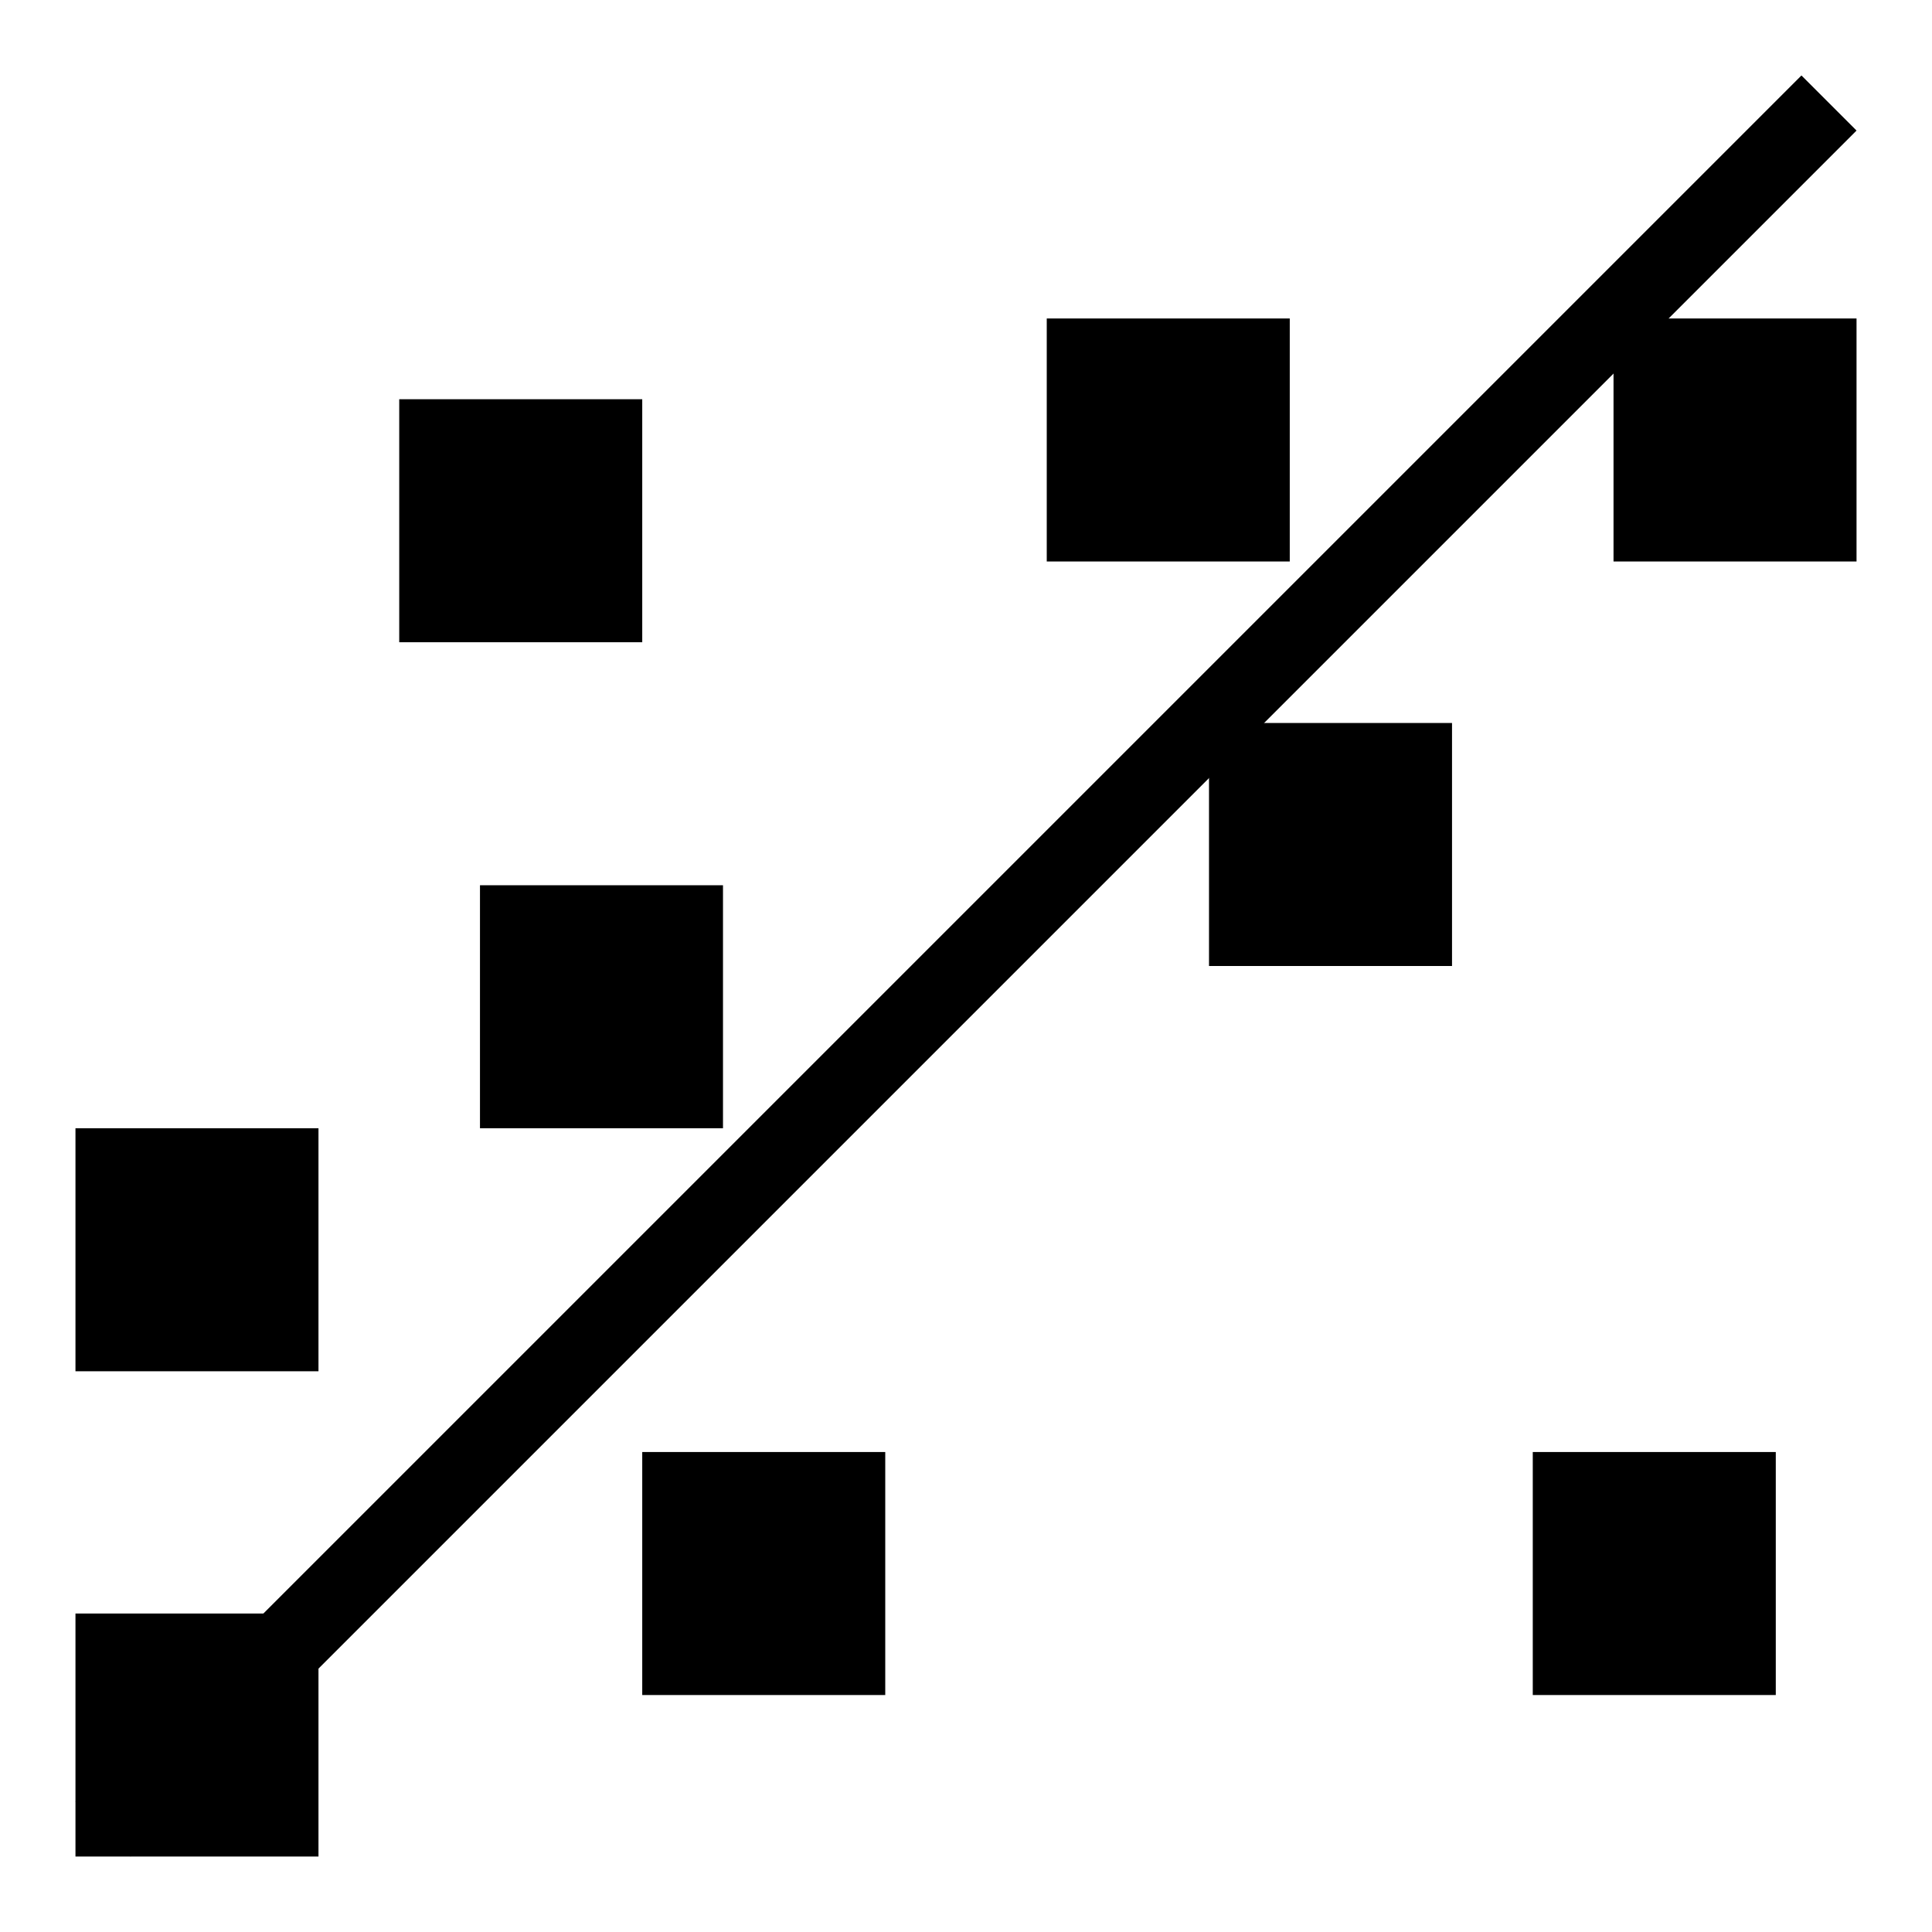
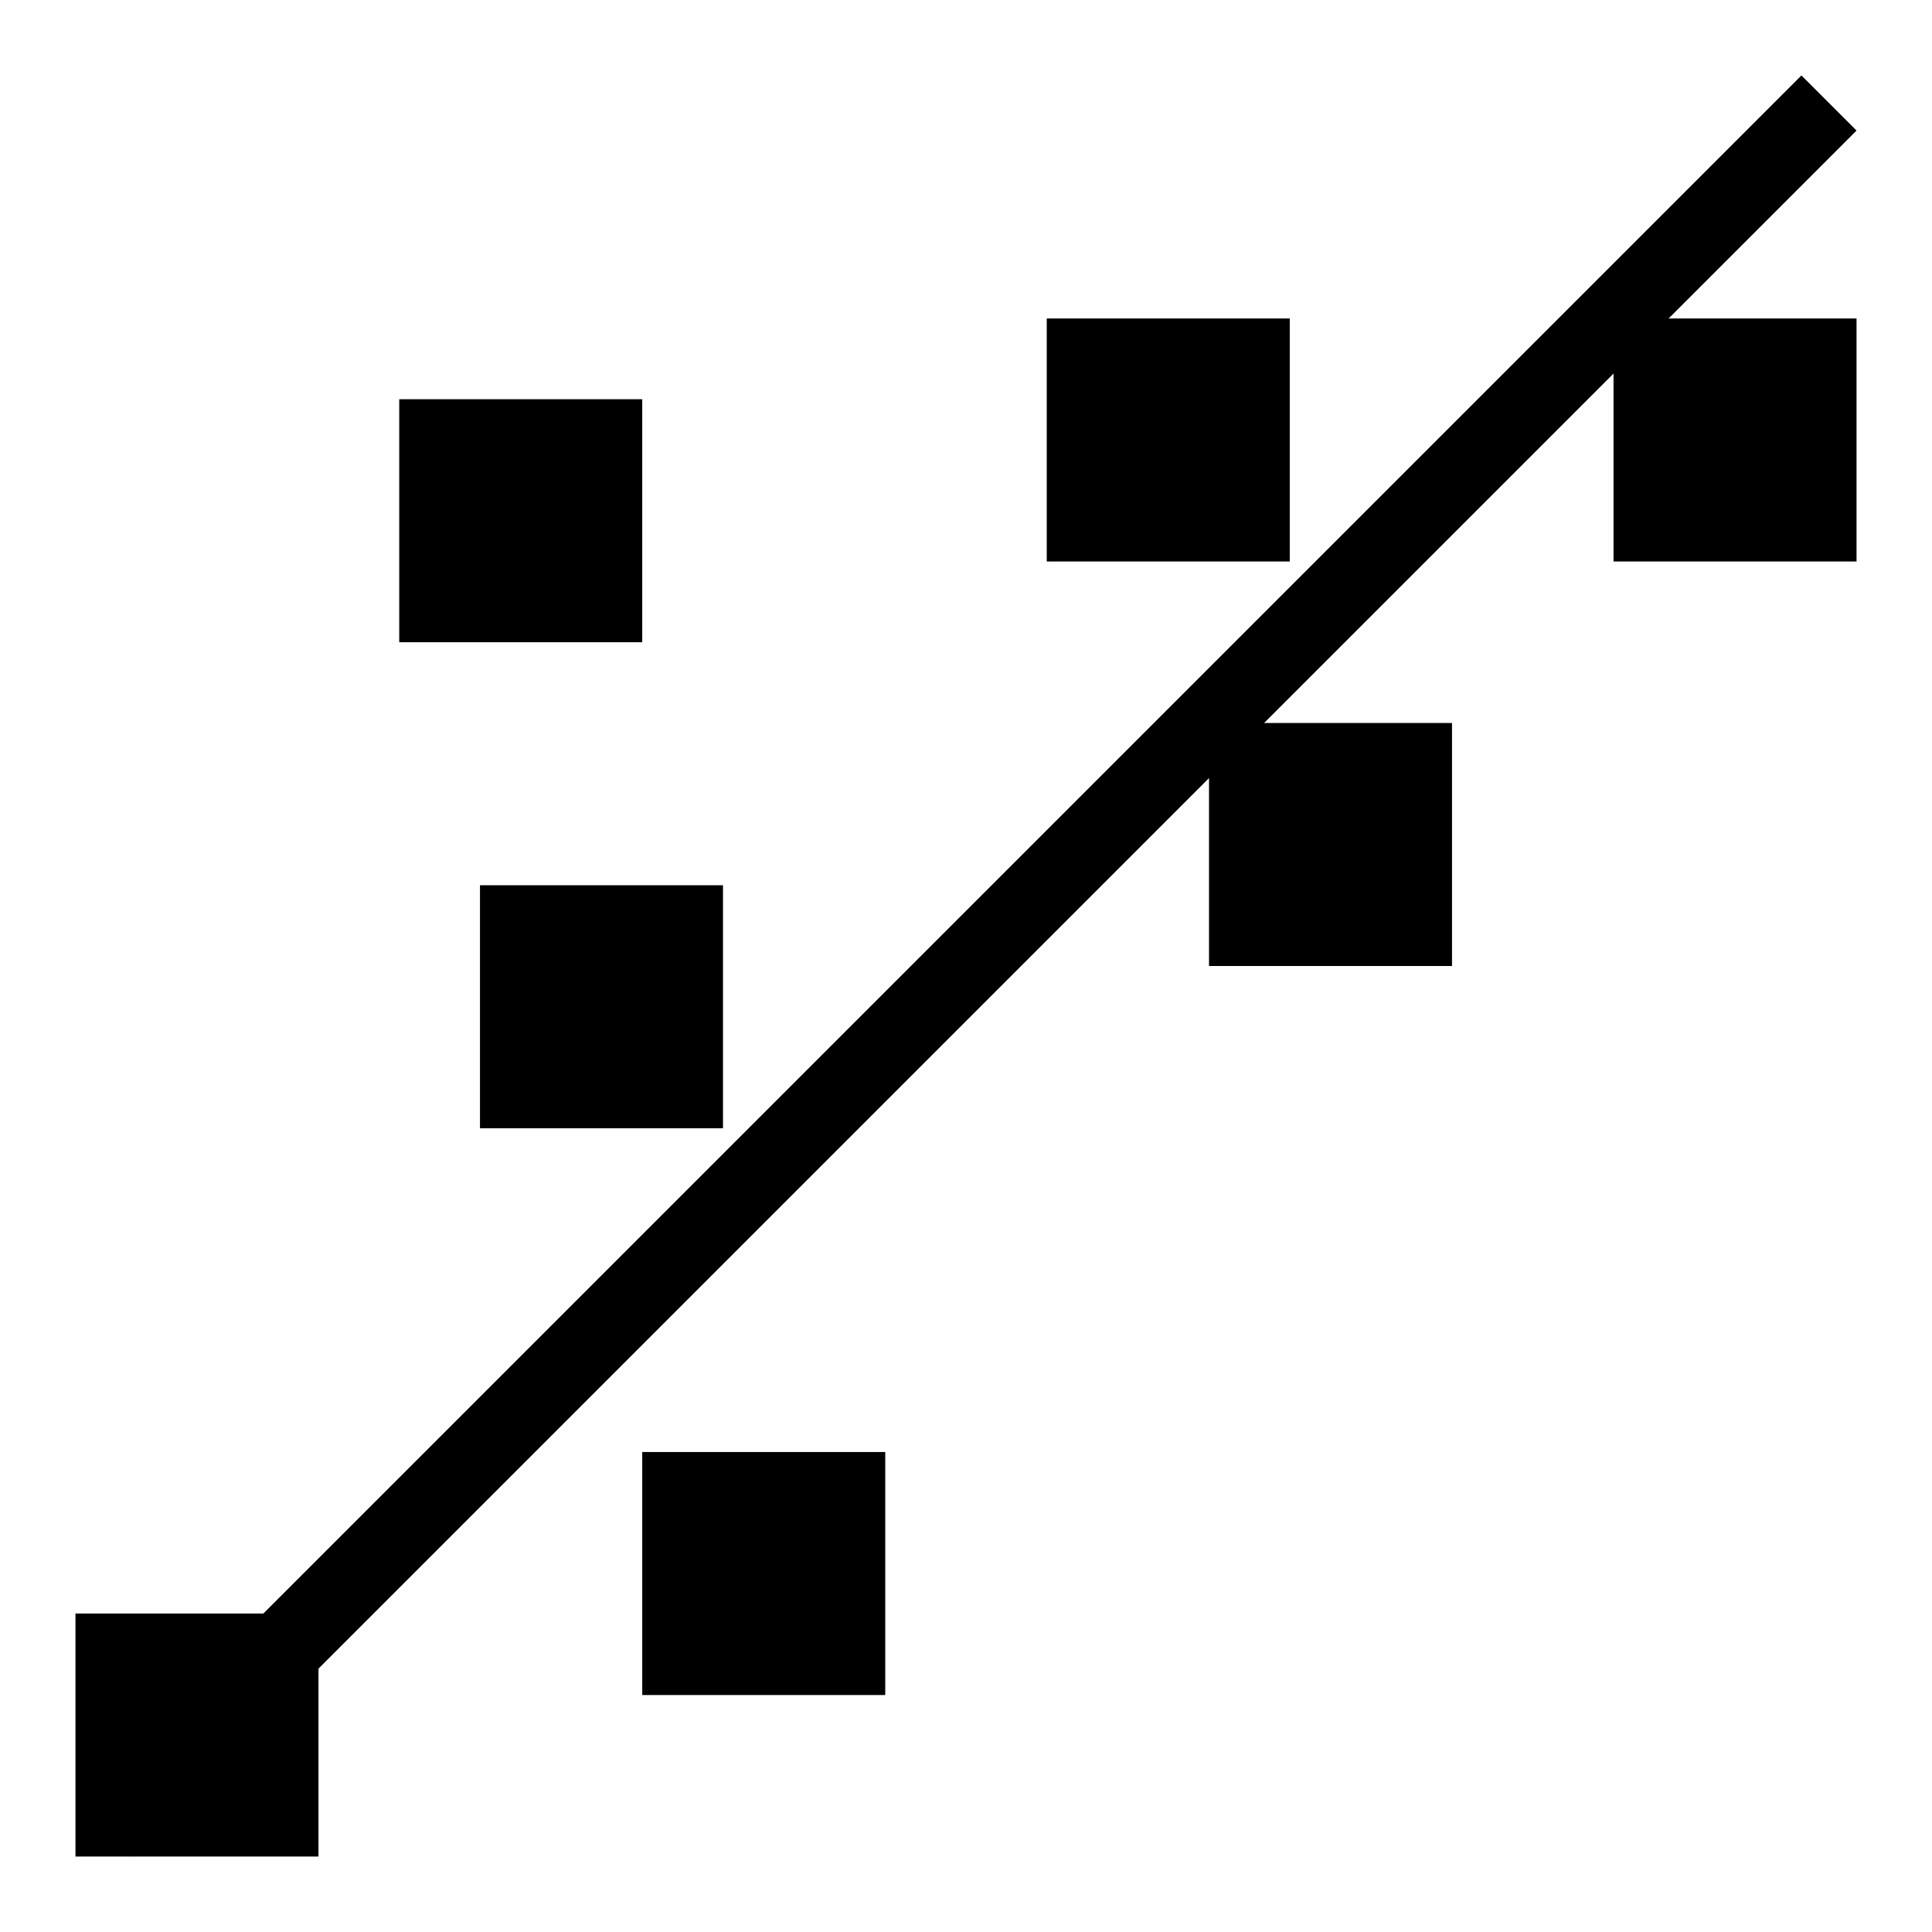
<svg xmlns="http://www.w3.org/2000/svg" version="1.1" x="0px" y="0px" viewBox="0 0 256 256" enable-background="new 0 0 256 256" xml:space="preserve">
  <g>
    <g>
      <path fill="#000000" d="M238.7,10l7.3,7.3L17.3,246l-7.3-7.3L238.7,10L238.7,10z" />
      <path fill="#000000" d="M85.1,192.4h32.2v32.2H85.1V192.4z" />
      <path fill="#000000" d="M10,213.8h32.2V246H10V213.8z" />
-       <path fill="#000000" d="M10,149.5h32.2v32.2H10V149.5z" />
      <path fill="#000000" d="M63.6,117.3h32.2v32.2H63.6V117.3L63.6,117.3z" />
      <path fill="#000000" d="M52.9,52.9h32.2v32.2H52.9V52.9z" />
      <path fill="#000000" d="M138.7,42.2h32.2v32.2h-32.2V42.2z" />
      <path fill="#000000" d="M160.2,95.8h32.2V128h-32.2V95.8z" />
-       <path fill="#000000" d="M203.1,192.4h32.2v32.2h-32.2V192.4z" />
      <path fill="#000000" d="M213.8,42.2H246v32.2h-32.2V42.2z" />
    </g>
  </g>
</svg>